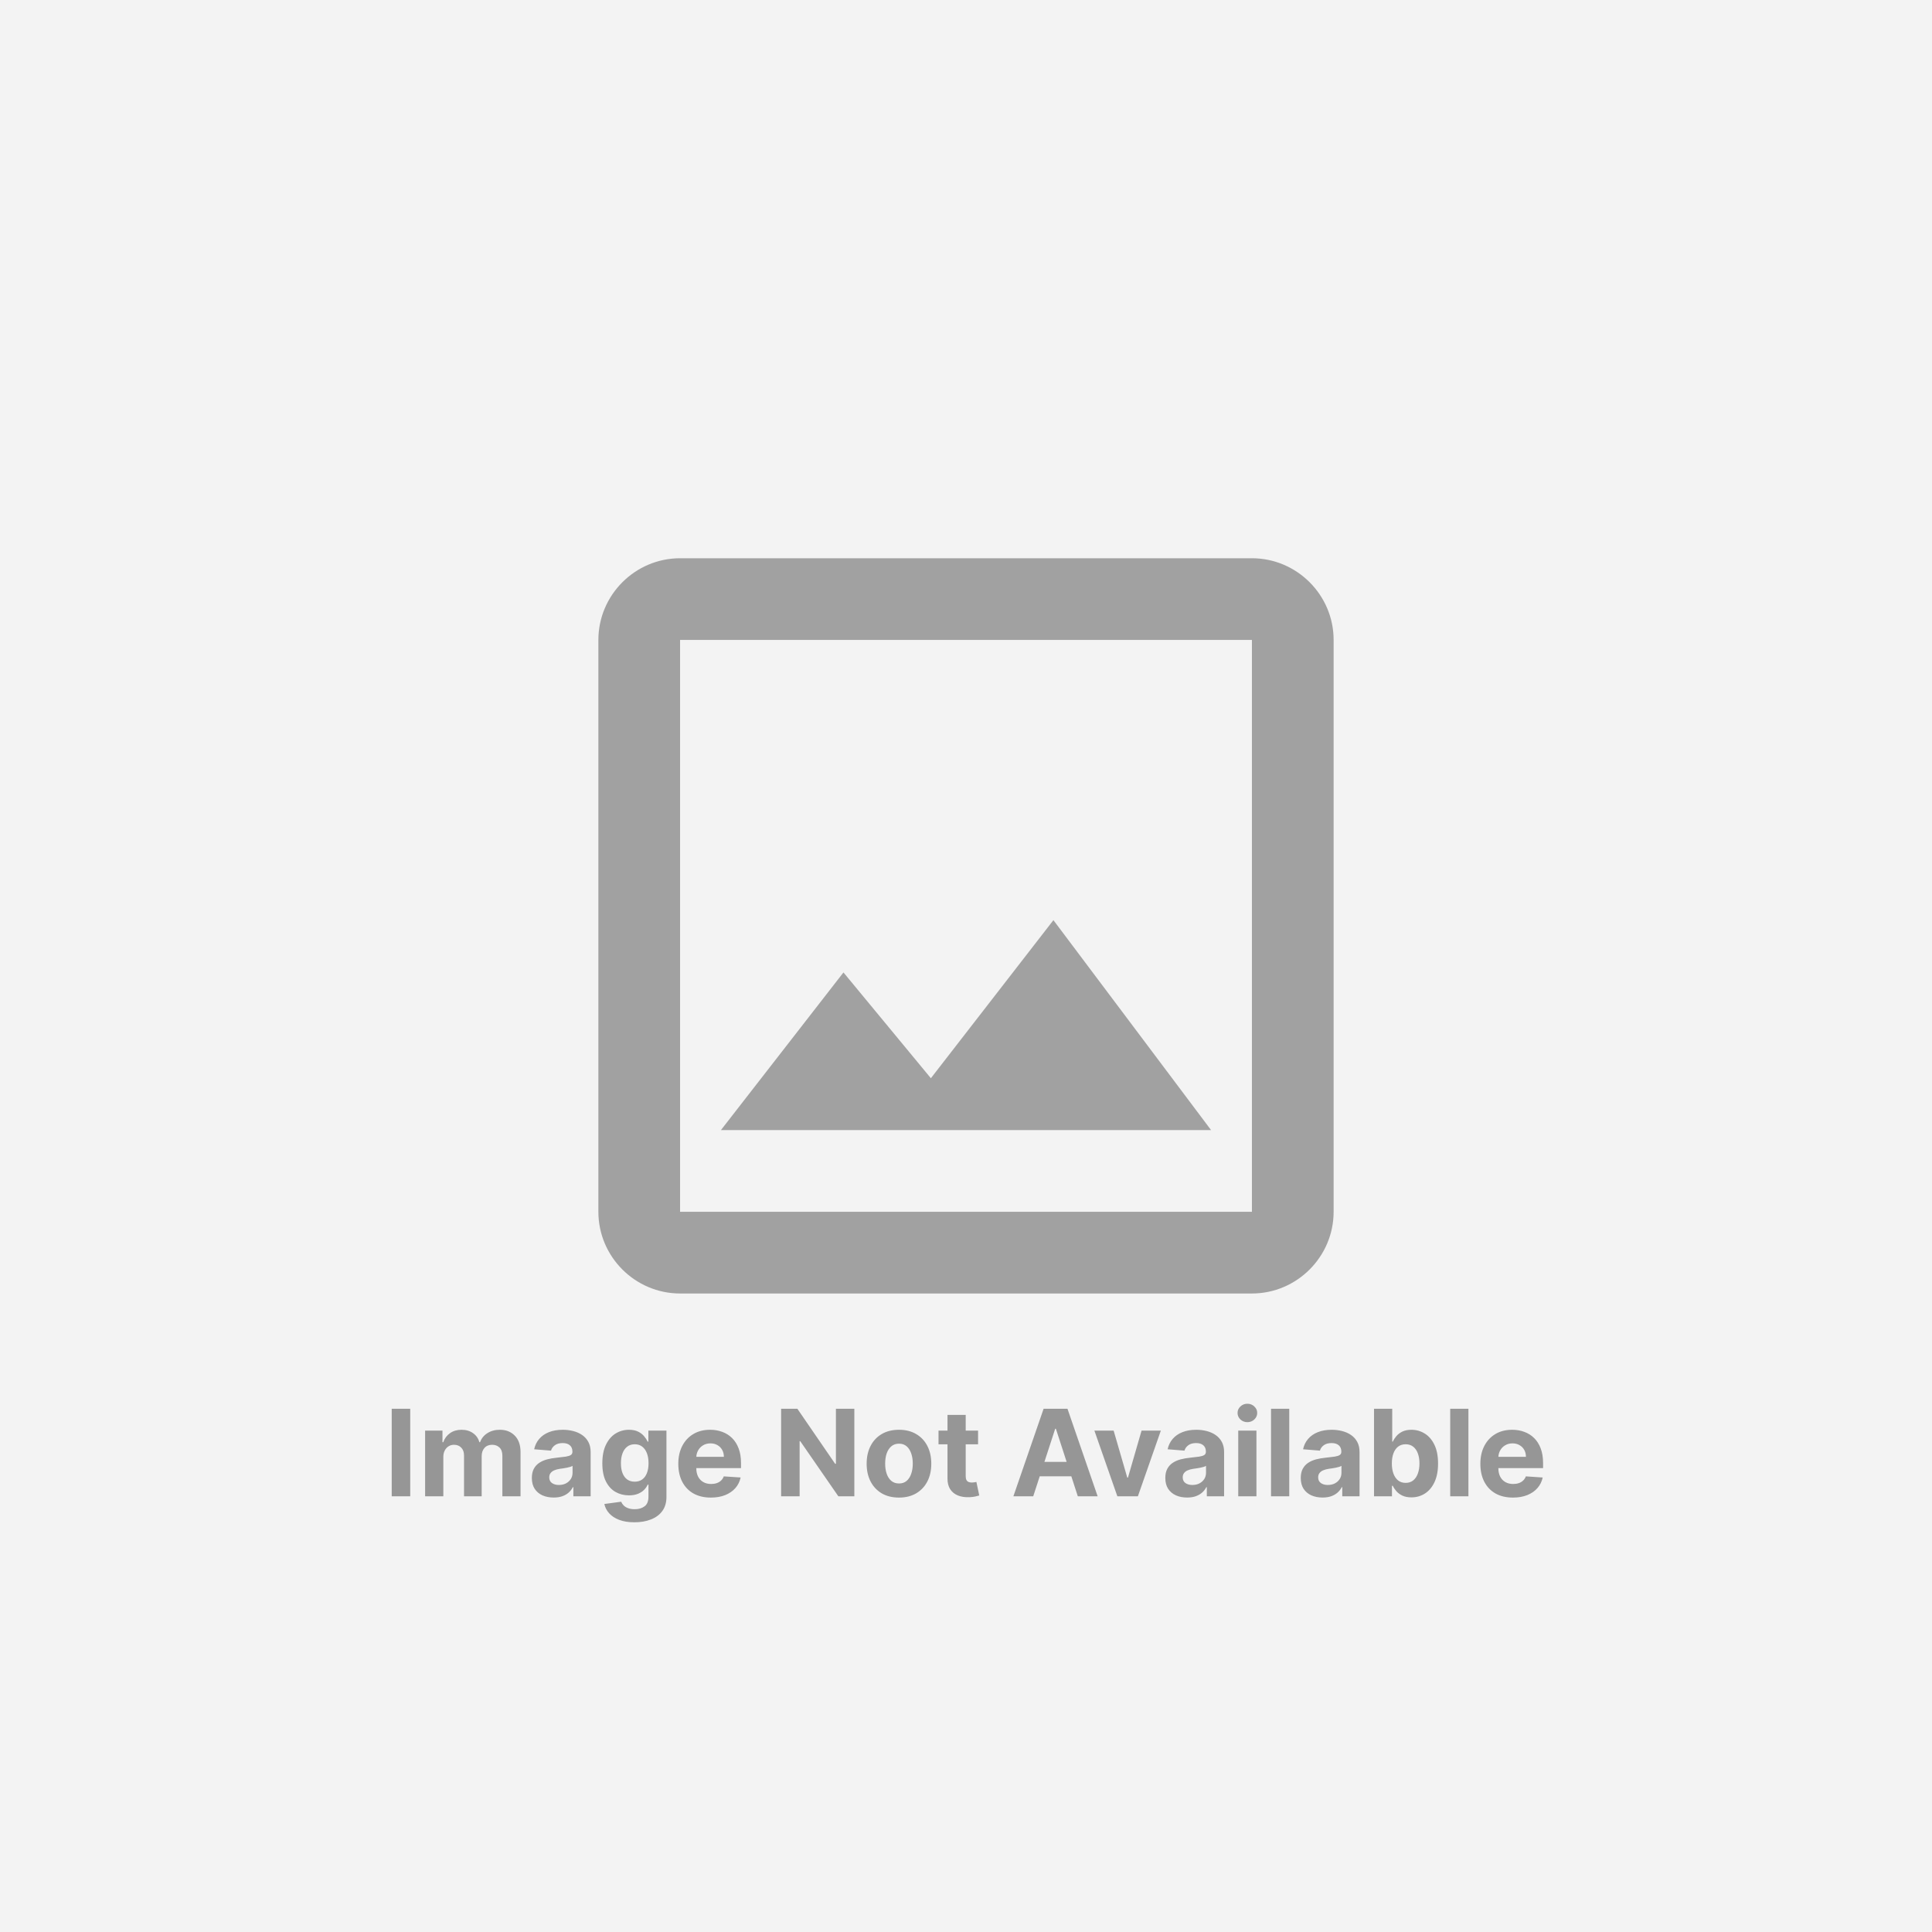
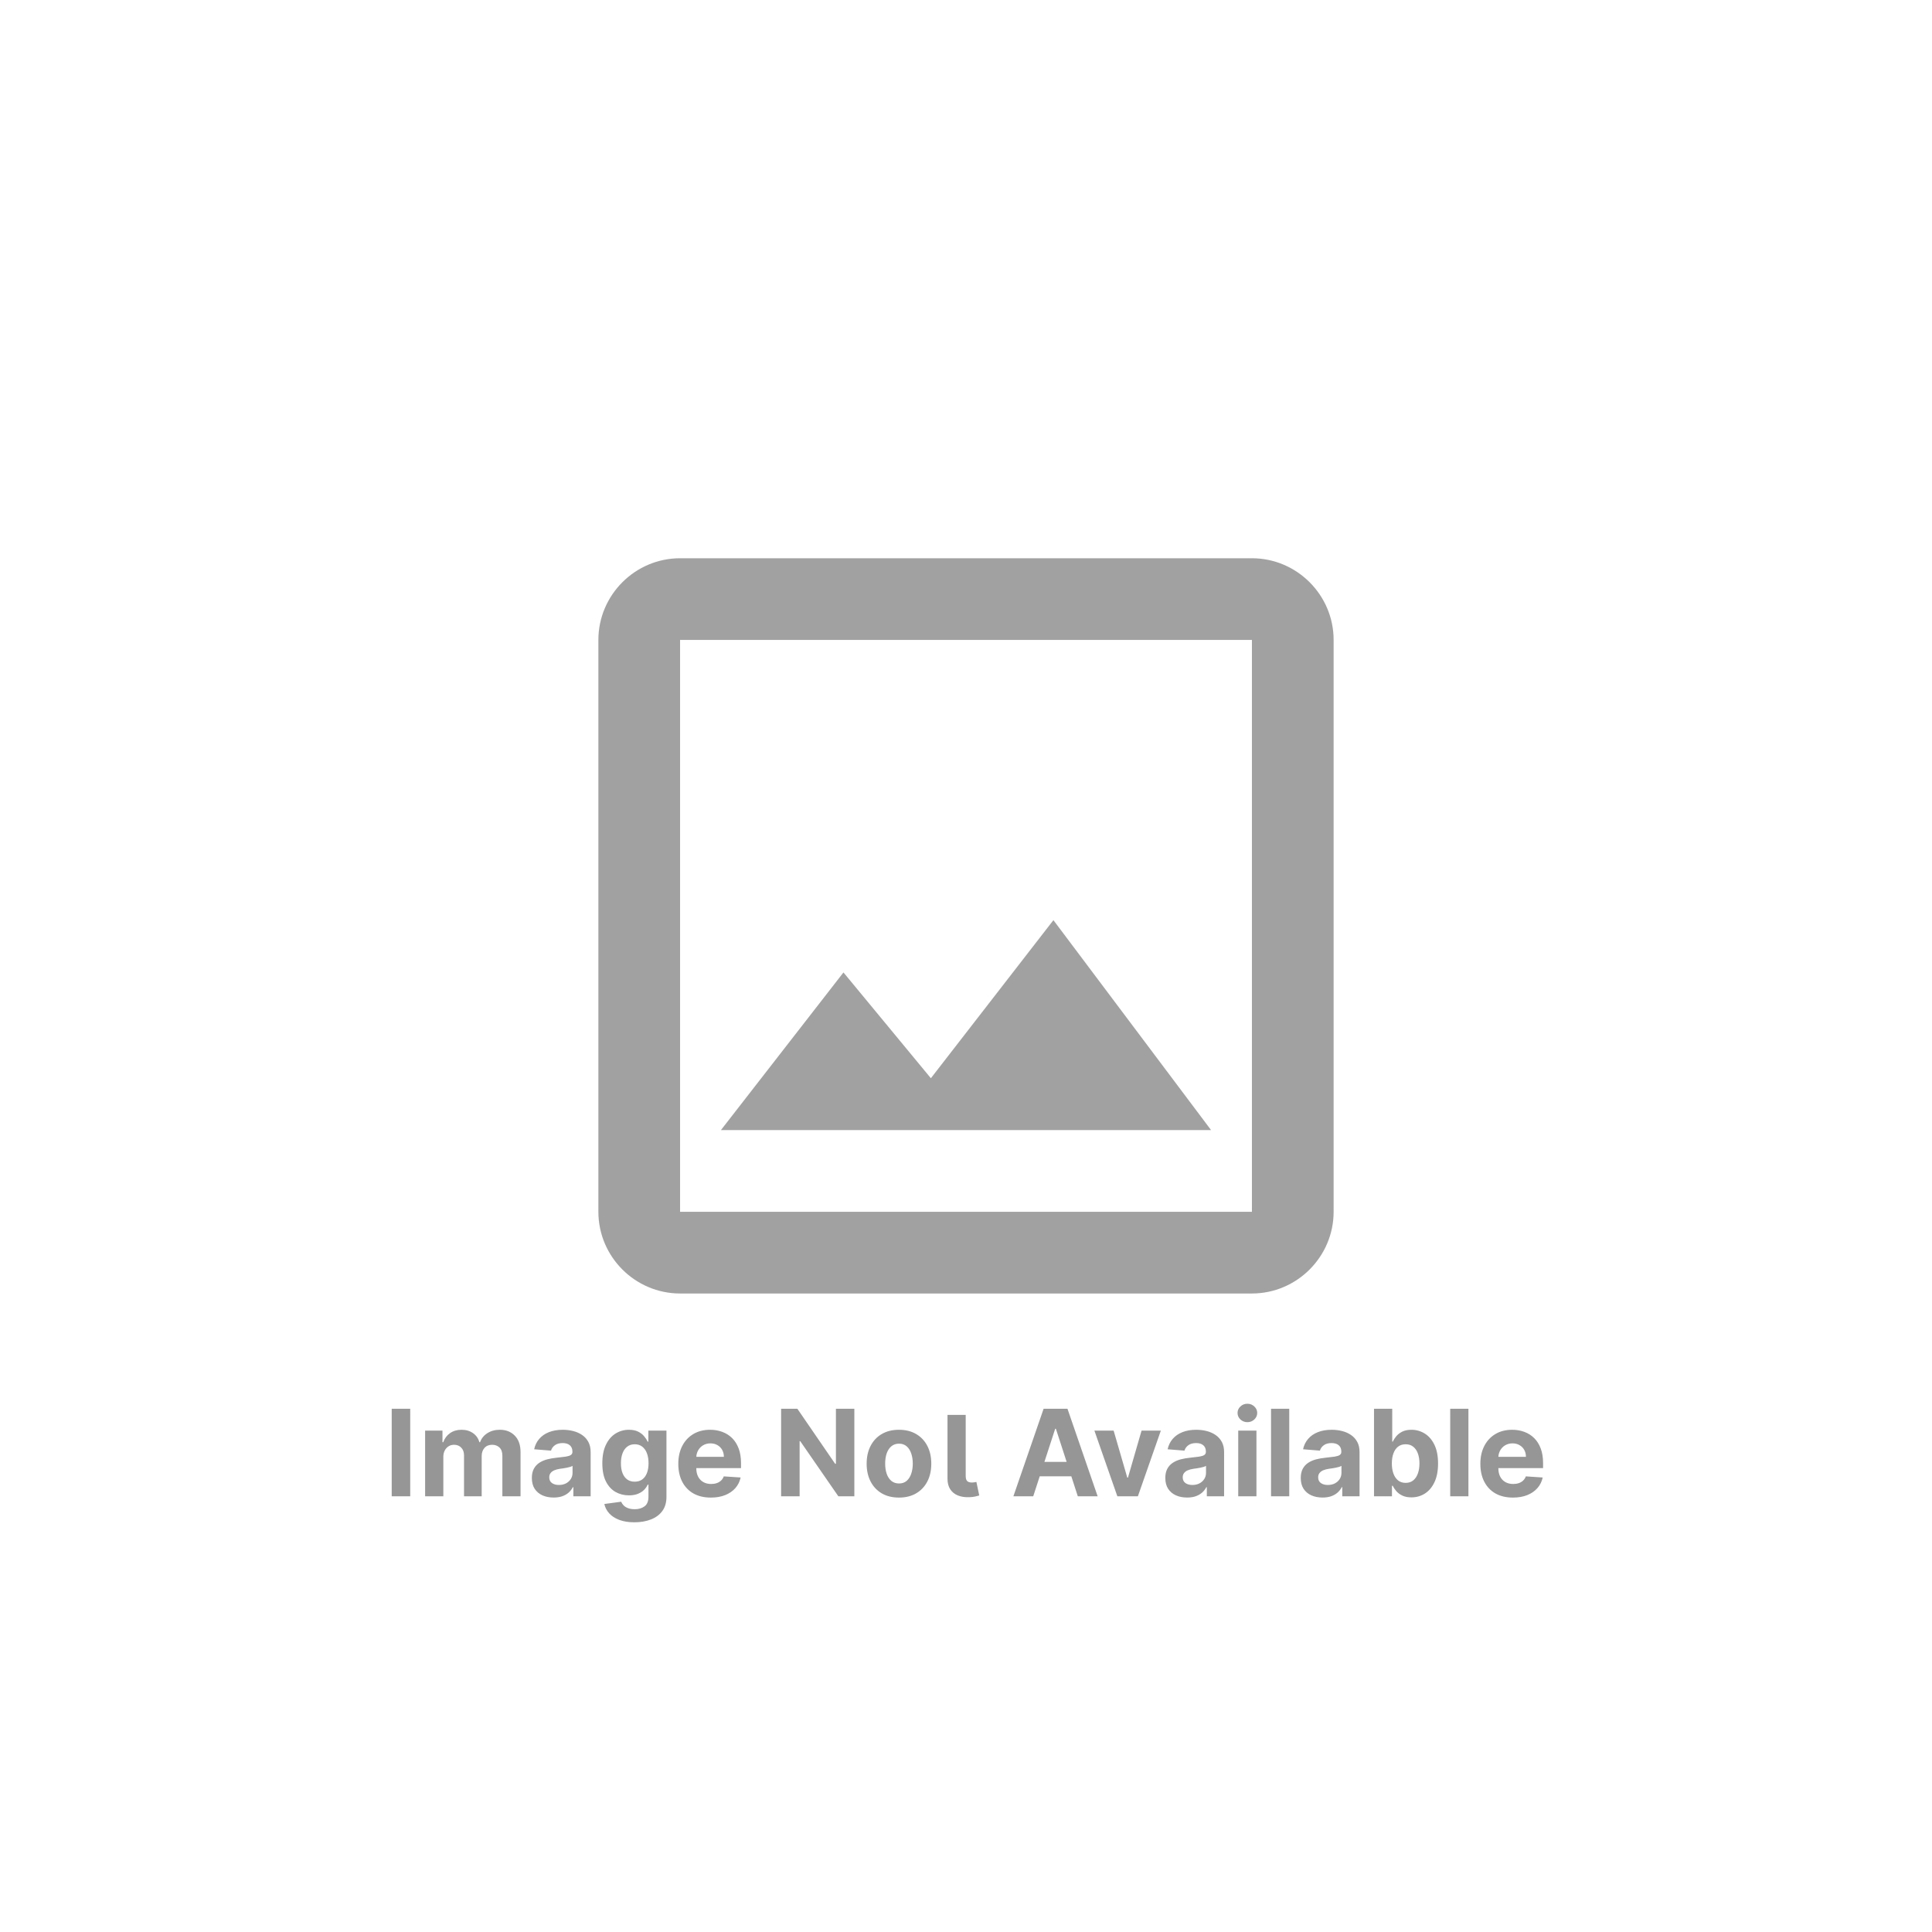
<svg xmlns="http://www.w3.org/2000/svg" width="337" height="337" viewBox="0 0 337 337" fill="none">
-   <rect width="337" height="337" fill="#f3f3f3" />
  <g clip-path="url(#clip0_1224_41)">
    <path d="M218.375 111.625V211.375H118.625V111.625H218.375ZM218.375 97.375H118.625C110.787 97.375 104.375 103.787 104.375 111.625V211.375C104.375 219.213 110.787 225.625 118.625 225.625H218.375C226.213 225.625 232.625 219.213 232.625 211.375V111.625C232.625 103.787 226.213 97.375 218.375 97.375ZM183.748 160.502L162.373 188.076L147.125 169.623L125.75 197.125H211.25L183.748 160.502Z" fill="#a1a1a1" />
  </g>
-   <path d="M71.556 245.727V261H68.327V245.727H71.556ZM74.153 261V249.545H77.181V251.566H77.315C77.554 250.895 77.952 250.366 78.509 249.978C79.065 249.59 79.732 249.396 80.507 249.396C81.293 249.396 81.961 249.593 82.513 249.985C83.065 250.373 83.433 250.9 83.617 251.566H83.736C83.97 250.91 84.392 250.386 85.004 249.993C85.621 249.595 86.349 249.396 87.189 249.396C88.258 249.396 89.125 249.737 89.792 250.418C90.463 251.094 90.798 252.054 90.798 253.297V261H87.629V253.923C87.629 253.287 87.46 252.809 87.122 252.491C86.784 252.173 86.361 252.014 85.854 252.014C85.277 252.014 84.828 252.198 84.504 252.566C84.181 252.929 84.02 253.408 84.02 254.005V261H80.94V253.856C80.94 253.294 80.778 252.847 80.455 252.513C80.137 252.18 79.717 252.014 79.195 252.014C78.842 252.014 78.523 252.103 78.24 252.282C77.962 252.456 77.74 252.702 77.576 253.021C77.412 253.334 77.33 253.702 77.33 254.124V261H74.153ZM96.574 261.216C95.843 261.216 95.192 261.089 94.62 260.836C94.049 260.577 93.596 260.197 93.263 259.695C92.935 259.188 92.771 258.556 92.771 257.801C92.771 257.164 92.888 256.63 93.121 256.197C93.355 255.765 93.673 255.417 94.076 255.153C94.479 254.89 94.936 254.691 95.448 254.557C95.965 254.423 96.507 254.328 97.074 254.273C97.74 254.204 98.277 254.139 98.685 254.08C99.092 254.015 99.388 253.92 99.572 253.796C99.756 253.672 99.848 253.488 99.848 253.244V253.2C99.848 252.727 99.699 252.362 99.4 252.103C99.107 251.845 98.689 251.716 98.148 251.716C97.576 251.716 97.121 251.842 96.783 252.096C96.445 252.344 96.221 252.658 96.112 253.036L93.174 252.797C93.323 252.101 93.616 251.499 94.053 250.992C94.491 250.48 95.055 250.087 95.746 249.814C96.442 249.536 97.248 249.396 98.163 249.396C98.799 249.396 99.408 249.471 99.99 249.62C100.576 249.769 101.096 250 101.548 250.314C102.006 250.627 102.366 251.029 102.63 251.522C102.893 252.009 103.025 252.593 103.025 253.274V261H100.012V259.412H99.922C99.739 259.77 99.493 260.085 99.184 260.359C98.876 260.627 98.506 260.838 98.073 260.993C97.641 261.142 97.141 261.216 96.574 261.216ZM97.484 259.024C97.951 259.024 98.364 258.932 98.722 258.748C99.08 258.559 99.361 258.305 99.564 257.987C99.768 257.669 99.87 257.309 99.87 256.906V255.69C99.771 255.755 99.634 255.815 99.46 255.869C99.291 255.919 99.1 255.966 98.886 256.011C98.672 256.051 98.458 256.088 98.245 256.123C98.031 256.153 97.837 256.18 97.663 256.205C97.29 256.26 96.964 256.347 96.686 256.466C96.408 256.585 96.191 256.747 96.037 256.951C95.883 257.15 95.806 257.398 95.806 257.696C95.806 258.129 95.963 258.46 96.276 258.688C96.594 258.912 96.997 259.024 97.484 259.024ZM110.65 265.534C109.621 265.534 108.738 265.392 108.003 265.109C107.272 264.831 106.69 264.45 106.258 263.968C105.825 263.486 105.544 262.944 105.415 262.342L108.353 261.947C108.443 262.176 108.584 262.39 108.778 262.588C108.972 262.787 109.228 262.946 109.546 263.066C109.869 263.19 110.262 263.252 110.725 263.252C111.416 263.252 111.985 263.083 112.432 262.745C112.885 262.412 113.111 261.853 113.111 261.067V258.972H112.977C112.837 259.29 112.629 259.591 112.35 259.874C112.072 260.157 111.714 260.388 111.276 260.567C110.839 260.746 110.317 260.836 109.71 260.836C108.85 260.836 108.067 260.637 107.361 260.239C106.66 259.837 106.101 259.223 105.683 258.397C105.271 257.567 105.064 256.518 105.064 255.25C105.064 253.953 105.276 252.869 105.698 251.999C106.121 251.129 106.683 250.478 107.384 250.045C108.09 249.613 108.863 249.396 109.703 249.396C110.344 249.396 110.881 249.506 111.314 249.724C111.746 249.938 112.094 250.207 112.358 250.53C112.626 250.848 112.832 251.161 112.977 251.469H113.096V249.545H116.25V261.112C116.25 262.086 116.012 262.902 115.535 263.558C115.057 264.214 114.396 264.706 113.551 265.034C112.711 265.368 111.744 265.534 110.65 265.534ZM110.717 258.45C111.229 258.45 111.662 258.323 112.015 258.069C112.373 257.811 112.646 257.443 112.835 256.966C113.029 256.483 113.126 255.907 113.126 255.235C113.126 254.564 113.031 253.983 112.842 253.49C112.653 252.993 112.38 252.608 112.022 252.335C111.664 252.061 111.229 251.924 110.717 251.924C110.195 251.924 109.755 252.066 109.397 252.349C109.039 252.628 108.768 253.016 108.584 253.513C108.4 254.01 108.308 254.584 108.308 255.235C108.308 255.897 108.4 256.468 108.584 256.951C108.773 257.428 109.044 257.798 109.397 258.062C109.755 258.32 110.195 258.45 110.717 258.45ZM123.999 261.224C122.82 261.224 121.806 260.985 120.956 260.508C120.111 260.026 119.46 259.344 119.002 258.464C118.545 257.58 118.316 256.533 118.316 255.325C118.316 254.147 118.545 253.113 119.002 252.223C119.46 251.333 120.103 250.639 120.934 250.142C121.769 249.645 122.748 249.396 123.872 249.396C124.628 249.396 125.331 249.518 125.982 249.762C126.639 250 127.21 250.361 127.698 250.843C128.19 251.325 128.573 251.932 128.846 252.663C129.119 253.388 129.256 254.239 129.256 255.213V256.086H119.584V254.117H126.266C126.266 253.659 126.166 253.254 125.967 252.901C125.769 252.548 125.493 252.272 125.14 252.074C124.792 251.87 124.386 251.768 123.924 251.768C123.442 251.768 123.014 251.88 122.641 252.103C122.274 252.322 121.985 252.618 121.776 252.991C121.568 253.359 121.461 253.769 121.456 254.221V256.093C121.456 256.66 121.56 257.15 121.769 257.562C121.983 257.975 122.283 258.293 122.671 258.517C123.059 258.74 123.519 258.852 124.051 258.852C124.404 258.852 124.727 258.803 125.02 258.703C125.314 258.604 125.565 258.455 125.774 258.256C125.982 258.057 126.141 257.813 126.251 257.525L129.189 257.719C129.04 258.425 128.734 259.041 128.272 259.568C127.814 260.09 127.223 260.498 126.497 260.791C125.776 261.08 124.943 261.224 123.999 261.224ZM149.024 245.727V261H146.235L139.59 251.387H139.478V261H136.249V245.727H139.083L145.675 255.332H145.81V245.727H149.024ZM156.807 261.224C155.649 261.224 154.647 260.978 153.802 260.485C152.962 259.988 152.313 259.297 151.856 258.412C151.398 257.522 151.17 256.491 151.17 255.317C151.17 254.134 151.398 253.1 151.856 252.215C152.313 251.325 152.962 250.634 153.802 250.142C154.647 249.645 155.649 249.396 156.807 249.396C157.966 249.396 158.965 249.645 159.805 250.142C160.65 250.634 161.302 251.325 161.759 252.215C162.217 253.1 162.445 254.134 162.445 255.317C162.445 256.491 162.217 257.522 161.759 258.412C161.302 259.297 160.65 259.988 159.805 260.485C158.965 260.978 157.966 261.224 156.807 261.224ZM156.822 258.763C157.349 258.763 157.789 258.614 158.142 258.315C158.495 258.012 158.761 257.599 158.94 257.077C159.124 256.555 159.216 255.961 159.216 255.295C159.216 254.629 159.124 254.035 158.94 253.513C158.761 252.991 158.495 252.578 158.142 252.275C157.789 251.972 157.349 251.82 156.822 251.82C156.29 251.82 155.843 251.972 155.48 252.275C155.122 252.578 154.851 252.991 154.667 253.513C154.488 254.035 154.399 254.629 154.399 255.295C154.399 255.961 154.488 256.555 154.667 257.077C154.851 257.599 155.122 258.012 155.48 258.315C155.843 258.614 156.29 258.763 156.822 258.763ZM170.604 249.545V251.932H163.706V249.545H170.604ZM165.272 246.801H168.448V257.48C168.448 257.773 168.493 258.002 168.583 258.166C168.672 258.325 168.796 258.437 168.956 258.502C169.12 258.566 169.309 258.599 169.522 258.599C169.671 258.599 169.821 258.586 169.97 258.561C170.119 258.532 170.233 258.509 170.313 258.494L170.812 260.858C170.653 260.908 170.43 260.965 170.141 261.03C169.853 261.099 169.502 261.142 169.09 261.157C168.324 261.186 167.653 261.085 167.076 260.851C166.505 260.617 166.06 260.254 165.741 259.762C165.423 259.27 165.267 258.648 165.272 257.898V246.801ZM180.225 261H176.765L182.038 245.727H186.199L191.464 261H188.004L184.178 249.217H184.059L180.225 261ZM180.009 254.997H188.183V257.517H180.009V254.997ZM202.486 249.545L198.481 261H194.902L190.897 249.545H194.253L196.632 257.741H196.751L199.123 249.545H202.486ZM207.07 261.216C206.339 261.216 205.688 261.089 205.116 260.836C204.545 260.577 204.092 260.197 203.759 259.695C203.431 259.188 203.267 258.556 203.267 257.801C203.267 257.164 203.384 256.63 203.617 256.197C203.851 255.765 204.169 255.417 204.572 255.153C204.975 254.89 205.432 254.691 205.944 254.557C206.461 254.423 207.003 254.328 207.57 254.273C208.236 254.204 208.773 254.139 209.181 254.08C209.588 254.015 209.884 253.92 210.068 253.796C210.252 253.672 210.344 253.488 210.344 253.244V253.2C210.344 252.727 210.195 252.362 209.897 252.103C209.603 251.845 209.186 251.716 208.644 251.716C208.072 251.716 207.617 251.842 207.279 252.096C206.941 252.344 206.717 252.658 206.608 253.036L203.67 252.797C203.819 252.101 204.112 251.499 204.55 250.992C204.987 250.48 205.551 250.087 206.242 249.814C206.938 249.536 207.744 249.396 208.659 249.396C209.295 249.396 209.904 249.471 210.486 249.62C211.072 249.769 211.592 250 212.044 250.314C212.502 250.627 212.862 251.029 213.126 251.522C213.389 252.009 213.521 252.593 213.521 253.274V261H210.508V259.412H210.419C210.235 259.77 209.989 260.085 209.68 260.359C209.372 260.627 209.002 260.838 208.569 260.993C208.137 261.142 207.637 261.216 207.07 261.216ZM207.98 259.024C208.447 259.024 208.86 258.932 209.218 258.748C209.576 258.559 209.857 258.305 210.061 257.987C210.264 257.669 210.366 257.309 210.366 256.906V255.69C210.267 255.755 210.13 255.815 209.956 255.869C209.787 255.919 209.596 255.966 209.382 256.011C209.168 256.051 208.954 256.088 208.741 256.123C208.527 256.153 208.333 256.18 208.159 256.205C207.786 256.26 207.46 256.347 207.182 256.466C206.904 256.585 206.687 256.747 206.533 256.951C206.379 257.15 206.302 257.398 206.302 257.696C206.302 258.129 206.459 258.46 206.772 258.688C207.09 258.912 207.493 259.024 207.98 259.024ZM215.986 261V249.545H219.162V261H215.986ZM217.581 248.069C217.109 248.069 216.704 247.912 216.366 247.599C216.033 247.281 215.866 246.901 215.866 246.458C215.866 246.021 216.033 245.645 216.366 245.332C216.704 245.014 217.109 244.855 217.581 244.855C218.054 244.855 218.456 245.014 218.79 245.332C219.128 245.645 219.297 246.021 219.297 246.458C219.297 246.901 219.128 247.281 218.79 247.599C218.456 247.912 218.054 248.069 217.581 248.069ZM224.884 245.727V261H221.707V245.727H224.884ZM230.695 261.216C229.964 261.216 229.313 261.089 228.741 260.836C228.17 260.577 227.717 260.197 227.384 259.695C227.056 259.188 226.892 258.556 226.892 257.801C226.892 257.164 227.009 256.63 227.242 256.197C227.476 255.765 227.794 255.417 228.197 255.153C228.6 254.89 229.057 254.691 229.569 254.557C230.086 254.423 230.628 254.328 231.195 254.273C231.861 254.204 232.398 254.139 232.806 254.08C233.213 254.015 233.509 253.92 233.693 253.796C233.877 253.672 233.969 253.488 233.969 253.244V253.2C233.969 252.727 233.82 252.362 233.522 252.103C233.228 251.845 232.811 251.716 232.269 251.716C231.697 251.716 231.242 251.842 230.904 252.096C230.566 252.344 230.342 252.658 230.233 253.036L227.295 252.797C227.444 252.101 227.737 251.499 228.175 250.992C228.612 250.48 229.176 250.087 229.867 249.814C230.563 249.536 231.369 249.396 232.284 249.396C232.92 249.396 233.529 249.471 234.111 249.62C234.697 249.769 235.217 250 235.669 250.314C236.127 250.627 236.487 251.029 236.751 251.522C237.014 252.009 237.146 252.593 237.146 253.274V261H234.133V259.412H234.044C233.86 259.77 233.614 260.085 233.305 260.359C232.997 260.627 232.627 260.838 232.194 260.993C231.762 261.142 231.262 261.216 230.695 261.216ZM231.605 259.024C232.072 259.024 232.485 258.932 232.843 258.748C233.201 258.559 233.482 258.305 233.686 257.987C233.889 257.669 233.991 257.309 233.991 256.906V255.69C233.892 255.755 233.755 255.815 233.581 255.869C233.412 255.919 233.221 255.966 233.007 256.011C232.793 256.051 232.579 256.088 232.366 256.123C232.152 256.153 231.958 256.18 231.784 256.205C231.411 256.26 231.085 256.347 230.807 256.466C230.529 256.585 230.312 256.747 230.158 256.951C230.004 257.15 229.927 257.398 229.927 257.696C229.927 258.129 230.084 258.46 230.397 258.688C230.715 258.912 231.118 259.024 231.605 259.024ZM239.67 261V245.727H242.847V251.469H242.944C243.083 251.161 243.285 250.848 243.548 250.53C243.816 250.207 244.165 249.938 244.592 249.724C245.025 249.506 245.562 249.396 246.203 249.396C247.038 249.396 247.809 249.615 248.515 250.053C249.221 250.485 249.785 251.139 250.207 252.014C250.63 252.884 250.841 253.975 250.841 255.288C250.841 256.565 250.635 257.644 250.222 258.524C249.815 259.399 249.258 260.063 248.552 260.515C247.851 260.963 247.065 261.186 246.195 261.186C245.579 261.186 245.054 261.085 244.622 260.881C244.194 260.677 243.844 260.421 243.57 260.113C243.297 259.799 243.088 259.484 242.944 259.165H242.802V261H239.67ZM242.78 255.273C242.78 255.954 242.874 256.548 243.063 257.055C243.252 257.562 243.526 257.957 243.884 258.241C244.242 258.519 244.677 258.658 245.189 258.658C245.706 258.658 246.143 258.517 246.501 258.233C246.859 257.945 247.13 257.547 247.314 257.04C247.503 256.528 247.597 255.939 247.597 255.273C247.597 254.612 247.505 254.03 247.321 253.528C247.138 253.026 246.867 252.633 246.509 252.349C246.151 252.066 245.711 251.924 245.189 251.924C244.672 251.924 244.234 252.061 243.876 252.335C243.523 252.608 243.252 252.996 243.063 253.498C242.874 254 242.78 254.592 242.78 255.273ZM256.138 245.727V261H252.961V245.727H256.138ZM263.903 261.224C262.725 261.224 261.71 260.985 260.86 260.508C260.015 260.026 259.364 259.344 258.907 258.464C258.449 257.58 258.22 256.533 258.22 255.325C258.22 254.147 258.449 253.113 258.907 252.223C259.364 251.333 260.008 250.639 260.838 250.142C261.673 249.645 262.653 249.396 263.776 249.396C264.532 249.396 265.235 249.518 265.887 249.762C266.543 250 267.115 250.361 267.602 250.843C268.094 251.325 268.477 251.932 268.75 252.663C269.024 253.388 269.16 254.239 269.16 255.213V256.086H259.488V254.117H266.17C266.17 253.659 266.071 253.254 265.872 252.901C265.673 252.548 265.397 252.272 265.044 252.074C264.696 251.87 264.291 251.768 263.828 251.768C263.346 251.768 262.919 251.88 262.546 252.103C262.178 252.322 261.889 252.618 261.681 252.991C261.472 253.359 261.365 253.769 261.36 254.221V256.093C261.36 256.66 261.464 257.15 261.673 257.562C261.887 257.975 262.188 258.293 262.576 258.517C262.963 258.74 263.423 258.852 263.955 258.852C264.308 258.852 264.631 258.803 264.925 258.703C265.218 258.604 265.469 258.455 265.678 258.256C265.887 258.057 266.046 257.813 266.155 257.525L269.093 257.719C268.944 258.425 268.638 259.041 268.176 259.568C267.719 260.09 267.127 260.498 266.401 260.791C265.68 261.08 264.848 261.224 263.903 261.224Z" fill="#969696" />
+   <path d="M71.556 245.727V261H68.327V245.727H71.556ZM74.153 261V249.545H77.181V251.566H77.315C77.554 250.895 77.952 250.366 78.509 249.978C79.065 249.59 79.732 249.396 80.507 249.396C81.293 249.396 81.961 249.593 82.513 249.985C83.065 250.373 83.433 250.9 83.617 251.566H83.736C83.97 250.91 84.392 250.386 85.004 249.993C85.621 249.595 86.349 249.396 87.189 249.396C88.258 249.396 89.125 249.737 89.792 250.418C90.463 251.094 90.798 252.054 90.798 253.297V261H87.629V253.923C87.629 253.287 87.46 252.809 87.122 252.491C86.784 252.173 86.361 252.014 85.854 252.014C85.277 252.014 84.828 252.198 84.504 252.566C84.181 252.929 84.02 253.408 84.02 254.005V261H80.94V253.856C80.94 253.294 80.778 252.847 80.455 252.513C80.137 252.18 79.717 252.014 79.195 252.014C78.842 252.014 78.523 252.103 78.24 252.282C77.962 252.456 77.74 252.702 77.576 253.021C77.412 253.334 77.33 253.702 77.33 254.124V261H74.153ZM96.574 261.216C95.843 261.216 95.192 261.089 94.62 260.836C94.049 260.577 93.596 260.197 93.263 259.695C92.935 259.188 92.771 258.556 92.771 257.801C92.771 257.164 92.888 256.63 93.121 256.197C93.355 255.765 93.673 255.417 94.076 255.153C94.479 254.89 94.936 254.691 95.448 254.557C95.965 254.423 96.507 254.328 97.074 254.273C97.74 254.204 98.277 254.139 98.685 254.08C99.092 254.015 99.388 253.92 99.572 253.796C99.756 253.672 99.848 253.488 99.848 253.244V253.2C99.848 252.727 99.699 252.362 99.4 252.103C99.107 251.845 98.689 251.716 98.148 251.716C97.576 251.716 97.121 251.842 96.783 252.096C96.445 252.344 96.221 252.658 96.112 253.036L93.174 252.797C93.323 252.101 93.616 251.499 94.053 250.992C94.491 250.48 95.055 250.087 95.746 249.814C96.442 249.536 97.248 249.396 98.163 249.396C98.799 249.396 99.408 249.471 99.99 249.62C100.576 249.769 101.096 250 101.548 250.314C102.006 250.627 102.366 251.029 102.63 251.522C102.893 252.009 103.025 252.593 103.025 253.274V261H100.012V259.412H99.922C99.739 259.77 99.493 260.085 99.184 260.359C98.876 260.627 98.506 260.838 98.073 260.993C97.641 261.142 97.141 261.216 96.574 261.216ZM97.484 259.024C97.951 259.024 98.364 258.932 98.722 258.748C99.08 258.559 99.361 258.305 99.564 257.987C99.768 257.669 99.87 257.309 99.87 256.906V255.69C99.771 255.755 99.634 255.815 99.46 255.869C99.291 255.919 99.1 255.966 98.886 256.011C98.672 256.051 98.458 256.088 98.245 256.123C98.031 256.153 97.837 256.18 97.663 256.205C97.29 256.26 96.964 256.347 96.686 256.466C96.408 256.585 96.191 256.747 96.037 256.951C95.883 257.15 95.806 257.398 95.806 257.696C95.806 258.129 95.963 258.46 96.276 258.688C96.594 258.912 96.997 259.024 97.484 259.024ZM110.65 265.534C109.621 265.534 108.738 265.392 108.003 265.109C107.272 264.831 106.69 264.45 106.258 263.968C105.825 263.486 105.544 262.944 105.415 262.342L108.353 261.947C108.443 262.176 108.584 262.39 108.778 262.588C108.972 262.787 109.228 262.946 109.546 263.066C109.869 263.19 110.262 263.252 110.725 263.252C111.416 263.252 111.985 263.083 112.432 262.745C112.885 262.412 113.111 261.853 113.111 261.067V258.972H112.977C112.837 259.29 112.629 259.591 112.35 259.874C112.072 260.157 111.714 260.388 111.276 260.567C110.839 260.746 110.317 260.836 109.71 260.836C108.85 260.836 108.067 260.637 107.361 260.239C106.66 259.837 106.101 259.223 105.683 258.397C105.271 257.567 105.064 256.518 105.064 255.25C105.064 253.953 105.276 252.869 105.698 251.999C106.121 251.129 106.683 250.478 107.384 250.045C108.09 249.613 108.863 249.396 109.703 249.396C110.344 249.396 110.881 249.506 111.314 249.724C111.746 249.938 112.094 250.207 112.358 250.53C112.626 250.848 112.832 251.161 112.977 251.469H113.096V249.545H116.25V261.112C116.25 262.086 116.012 262.902 115.535 263.558C115.057 264.214 114.396 264.706 113.551 265.034C112.711 265.368 111.744 265.534 110.65 265.534ZM110.717 258.45C111.229 258.45 111.662 258.323 112.015 258.069C112.373 257.811 112.646 257.443 112.835 256.966C113.029 256.483 113.126 255.907 113.126 255.235C113.126 254.564 113.031 253.983 112.842 253.49C112.653 252.993 112.38 252.608 112.022 252.335C111.664 252.061 111.229 251.924 110.717 251.924C110.195 251.924 109.755 252.066 109.397 252.349C109.039 252.628 108.768 253.016 108.584 253.513C108.4 254.01 108.308 254.584 108.308 255.235C108.308 255.897 108.4 256.468 108.584 256.951C108.773 257.428 109.044 257.798 109.397 258.062C109.755 258.32 110.195 258.45 110.717 258.45ZM123.999 261.224C122.82 261.224 121.806 260.985 120.956 260.508C120.111 260.026 119.46 259.344 119.002 258.464C118.545 257.58 118.316 256.533 118.316 255.325C118.316 254.147 118.545 253.113 119.002 252.223C119.46 251.333 120.103 250.639 120.934 250.142C121.769 249.645 122.748 249.396 123.872 249.396C124.628 249.396 125.331 249.518 125.982 249.762C126.639 250 127.21 250.361 127.698 250.843C128.19 251.325 128.573 251.932 128.846 252.663C129.119 253.388 129.256 254.239 129.256 255.213V256.086H119.584V254.117H126.266C126.266 253.659 126.166 253.254 125.967 252.901C125.769 252.548 125.493 252.272 125.14 252.074C124.792 251.87 124.386 251.768 123.924 251.768C123.442 251.768 123.014 251.88 122.641 252.103C122.274 252.322 121.985 252.618 121.776 252.991C121.568 253.359 121.461 253.769 121.456 254.221V256.093C121.456 256.66 121.56 257.15 121.769 257.562C121.983 257.975 122.283 258.293 122.671 258.517C123.059 258.74 123.519 258.852 124.051 258.852C124.404 258.852 124.727 258.803 125.02 258.703C125.314 258.604 125.565 258.455 125.774 258.256C125.982 258.057 126.141 257.813 126.251 257.525L129.189 257.719C129.04 258.425 128.734 259.041 128.272 259.568C127.814 260.09 127.223 260.498 126.497 260.791C125.776 261.08 124.943 261.224 123.999 261.224ZM149.024 245.727V261H146.235L139.59 251.387H139.478V261H136.249V245.727H139.083L145.675 255.332H145.81V245.727H149.024ZM156.807 261.224C155.649 261.224 154.647 260.978 153.802 260.485C152.962 259.988 152.313 259.297 151.856 258.412C151.398 257.522 151.17 256.491 151.17 255.317C151.17 254.134 151.398 253.1 151.856 252.215C152.313 251.325 152.962 250.634 153.802 250.142C154.647 249.645 155.649 249.396 156.807 249.396C157.966 249.396 158.965 249.645 159.805 250.142C160.65 250.634 161.302 251.325 161.759 252.215C162.217 253.1 162.445 254.134 162.445 255.317C162.445 256.491 162.217 257.522 161.759 258.412C161.302 259.297 160.65 259.988 159.805 260.485C158.965 260.978 157.966 261.224 156.807 261.224ZM156.822 258.763C157.349 258.763 157.789 258.614 158.142 258.315C158.495 258.012 158.761 257.599 158.94 257.077C159.124 256.555 159.216 255.961 159.216 255.295C159.216 254.629 159.124 254.035 158.94 253.513C158.761 252.991 158.495 252.578 158.142 252.275C157.789 251.972 157.349 251.82 156.822 251.82C156.29 251.82 155.843 251.972 155.48 252.275C155.122 252.578 154.851 252.991 154.667 253.513C154.488 254.035 154.399 254.629 154.399 255.295C154.399 255.961 154.488 256.555 154.667 257.077C154.851 257.599 155.122 258.012 155.48 258.315C155.843 258.614 156.29 258.763 156.822 258.763ZM170.604 249.545H163.706V249.545H170.604ZM165.272 246.801H168.448V257.48C168.448 257.773 168.493 258.002 168.583 258.166C168.672 258.325 168.796 258.437 168.956 258.502C169.12 258.566 169.309 258.599 169.522 258.599C169.671 258.599 169.821 258.586 169.97 258.561C170.119 258.532 170.233 258.509 170.313 258.494L170.812 260.858C170.653 260.908 170.43 260.965 170.141 261.03C169.853 261.099 169.502 261.142 169.09 261.157C168.324 261.186 167.653 261.085 167.076 260.851C166.505 260.617 166.06 260.254 165.741 259.762C165.423 259.27 165.267 258.648 165.272 257.898V246.801ZM180.225 261H176.765L182.038 245.727H186.199L191.464 261H188.004L184.178 249.217H184.059L180.225 261ZM180.009 254.997H188.183V257.517H180.009V254.997ZM202.486 249.545L198.481 261H194.902L190.897 249.545H194.253L196.632 257.741H196.751L199.123 249.545H202.486ZM207.07 261.216C206.339 261.216 205.688 261.089 205.116 260.836C204.545 260.577 204.092 260.197 203.759 259.695C203.431 259.188 203.267 258.556 203.267 257.801C203.267 257.164 203.384 256.63 203.617 256.197C203.851 255.765 204.169 255.417 204.572 255.153C204.975 254.89 205.432 254.691 205.944 254.557C206.461 254.423 207.003 254.328 207.57 254.273C208.236 254.204 208.773 254.139 209.181 254.08C209.588 254.015 209.884 253.92 210.068 253.796C210.252 253.672 210.344 253.488 210.344 253.244V253.2C210.344 252.727 210.195 252.362 209.897 252.103C209.603 251.845 209.186 251.716 208.644 251.716C208.072 251.716 207.617 251.842 207.279 252.096C206.941 252.344 206.717 252.658 206.608 253.036L203.67 252.797C203.819 252.101 204.112 251.499 204.55 250.992C204.987 250.48 205.551 250.087 206.242 249.814C206.938 249.536 207.744 249.396 208.659 249.396C209.295 249.396 209.904 249.471 210.486 249.62C211.072 249.769 211.592 250 212.044 250.314C212.502 250.627 212.862 251.029 213.126 251.522C213.389 252.009 213.521 252.593 213.521 253.274V261H210.508V259.412H210.419C210.235 259.77 209.989 260.085 209.68 260.359C209.372 260.627 209.002 260.838 208.569 260.993C208.137 261.142 207.637 261.216 207.07 261.216ZM207.98 259.024C208.447 259.024 208.86 258.932 209.218 258.748C209.576 258.559 209.857 258.305 210.061 257.987C210.264 257.669 210.366 257.309 210.366 256.906V255.69C210.267 255.755 210.13 255.815 209.956 255.869C209.787 255.919 209.596 255.966 209.382 256.011C209.168 256.051 208.954 256.088 208.741 256.123C208.527 256.153 208.333 256.18 208.159 256.205C207.786 256.26 207.46 256.347 207.182 256.466C206.904 256.585 206.687 256.747 206.533 256.951C206.379 257.15 206.302 257.398 206.302 257.696C206.302 258.129 206.459 258.46 206.772 258.688C207.09 258.912 207.493 259.024 207.98 259.024ZM215.986 261V249.545H219.162V261H215.986ZM217.581 248.069C217.109 248.069 216.704 247.912 216.366 247.599C216.033 247.281 215.866 246.901 215.866 246.458C215.866 246.021 216.033 245.645 216.366 245.332C216.704 245.014 217.109 244.855 217.581 244.855C218.054 244.855 218.456 245.014 218.79 245.332C219.128 245.645 219.297 246.021 219.297 246.458C219.297 246.901 219.128 247.281 218.79 247.599C218.456 247.912 218.054 248.069 217.581 248.069ZM224.884 245.727V261H221.707V245.727H224.884ZM230.695 261.216C229.964 261.216 229.313 261.089 228.741 260.836C228.17 260.577 227.717 260.197 227.384 259.695C227.056 259.188 226.892 258.556 226.892 257.801C226.892 257.164 227.009 256.63 227.242 256.197C227.476 255.765 227.794 255.417 228.197 255.153C228.6 254.89 229.057 254.691 229.569 254.557C230.086 254.423 230.628 254.328 231.195 254.273C231.861 254.204 232.398 254.139 232.806 254.08C233.213 254.015 233.509 253.92 233.693 253.796C233.877 253.672 233.969 253.488 233.969 253.244V253.2C233.969 252.727 233.82 252.362 233.522 252.103C233.228 251.845 232.811 251.716 232.269 251.716C231.697 251.716 231.242 251.842 230.904 252.096C230.566 252.344 230.342 252.658 230.233 253.036L227.295 252.797C227.444 252.101 227.737 251.499 228.175 250.992C228.612 250.48 229.176 250.087 229.867 249.814C230.563 249.536 231.369 249.396 232.284 249.396C232.92 249.396 233.529 249.471 234.111 249.62C234.697 249.769 235.217 250 235.669 250.314C236.127 250.627 236.487 251.029 236.751 251.522C237.014 252.009 237.146 252.593 237.146 253.274V261H234.133V259.412H234.044C233.86 259.77 233.614 260.085 233.305 260.359C232.997 260.627 232.627 260.838 232.194 260.993C231.762 261.142 231.262 261.216 230.695 261.216ZM231.605 259.024C232.072 259.024 232.485 258.932 232.843 258.748C233.201 258.559 233.482 258.305 233.686 257.987C233.889 257.669 233.991 257.309 233.991 256.906V255.69C233.892 255.755 233.755 255.815 233.581 255.869C233.412 255.919 233.221 255.966 233.007 256.011C232.793 256.051 232.579 256.088 232.366 256.123C232.152 256.153 231.958 256.18 231.784 256.205C231.411 256.26 231.085 256.347 230.807 256.466C230.529 256.585 230.312 256.747 230.158 256.951C230.004 257.15 229.927 257.398 229.927 257.696C229.927 258.129 230.084 258.46 230.397 258.688C230.715 258.912 231.118 259.024 231.605 259.024ZM239.67 261V245.727H242.847V251.469H242.944C243.083 251.161 243.285 250.848 243.548 250.53C243.816 250.207 244.165 249.938 244.592 249.724C245.025 249.506 245.562 249.396 246.203 249.396C247.038 249.396 247.809 249.615 248.515 250.053C249.221 250.485 249.785 251.139 250.207 252.014C250.63 252.884 250.841 253.975 250.841 255.288C250.841 256.565 250.635 257.644 250.222 258.524C249.815 259.399 249.258 260.063 248.552 260.515C247.851 260.963 247.065 261.186 246.195 261.186C245.579 261.186 245.054 261.085 244.622 260.881C244.194 260.677 243.844 260.421 243.57 260.113C243.297 259.799 243.088 259.484 242.944 259.165H242.802V261H239.67ZM242.78 255.273C242.78 255.954 242.874 256.548 243.063 257.055C243.252 257.562 243.526 257.957 243.884 258.241C244.242 258.519 244.677 258.658 245.189 258.658C245.706 258.658 246.143 258.517 246.501 258.233C246.859 257.945 247.13 257.547 247.314 257.04C247.503 256.528 247.597 255.939 247.597 255.273C247.597 254.612 247.505 254.03 247.321 253.528C247.138 253.026 246.867 252.633 246.509 252.349C246.151 252.066 245.711 251.924 245.189 251.924C244.672 251.924 244.234 252.061 243.876 252.335C243.523 252.608 243.252 252.996 243.063 253.498C242.874 254 242.78 254.592 242.78 255.273ZM256.138 245.727V261H252.961V245.727H256.138ZM263.903 261.224C262.725 261.224 261.71 260.985 260.86 260.508C260.015 260.026 259.364 259.344 258.907 258.464C258.449 257.58 258.22 256.533 258.22 255.325C258.22 254.147 258.449 253.113 258.907 252.223C259.364 251.333 260.008 250.639 260.838 250.142C261.673 249.645 262.653 249.396 263.776 249.396C264.532 249.396 265.235 249.518 265.887 249.762C266.543 250 267.115 250.361 267.602 250.843C268.094 251.325 268.477 251.932 268.75 252.663C269.024 253.388 269.16 254.239 269.16 255.213V256.086H259.488V254.117H266.17C266.17 253.659 266.071 253.254 265.872 252.901C265.673 252.548 265.397 252.272 265.044 252.074C264.696 251.87 264.291 251.768 263.828 251.768C263.346 251.768 262.919 251.88 262.546 252.103C262.178 252.322 261.889 252.618 261.681 252.991C261.472 253.359 261.365 253.769 261.36 254.221V256.093C261.36 256.66 261.464 257.15 261.673 257.562C261.887 257.975 262.188 258.293 262.576 258.517C262.963 258.74 263.423 258.852 263.955 258.852C264.308 258.852 264.631 258.803 264.925 258.703C265.218 258.604 265.469 258.455 265.678 258.256C265.887 258.057 266.046 257.813 266.155 257.525L269.093 257.719C268.944 258.425 268.638 259.041 268.176 259.568C267.719 260.09 267.127 260.498 266.401 260.791C265.68 261.08 264.848 261.224 263.903 261.224Z" fill="#969696" />
  <defs>
    <clipPath id="clip0_1224_41">
      <rect width="171" height="171" fill="white" transform="translate(83 76)" />
    </clipPath>
  </defs>
</svg>